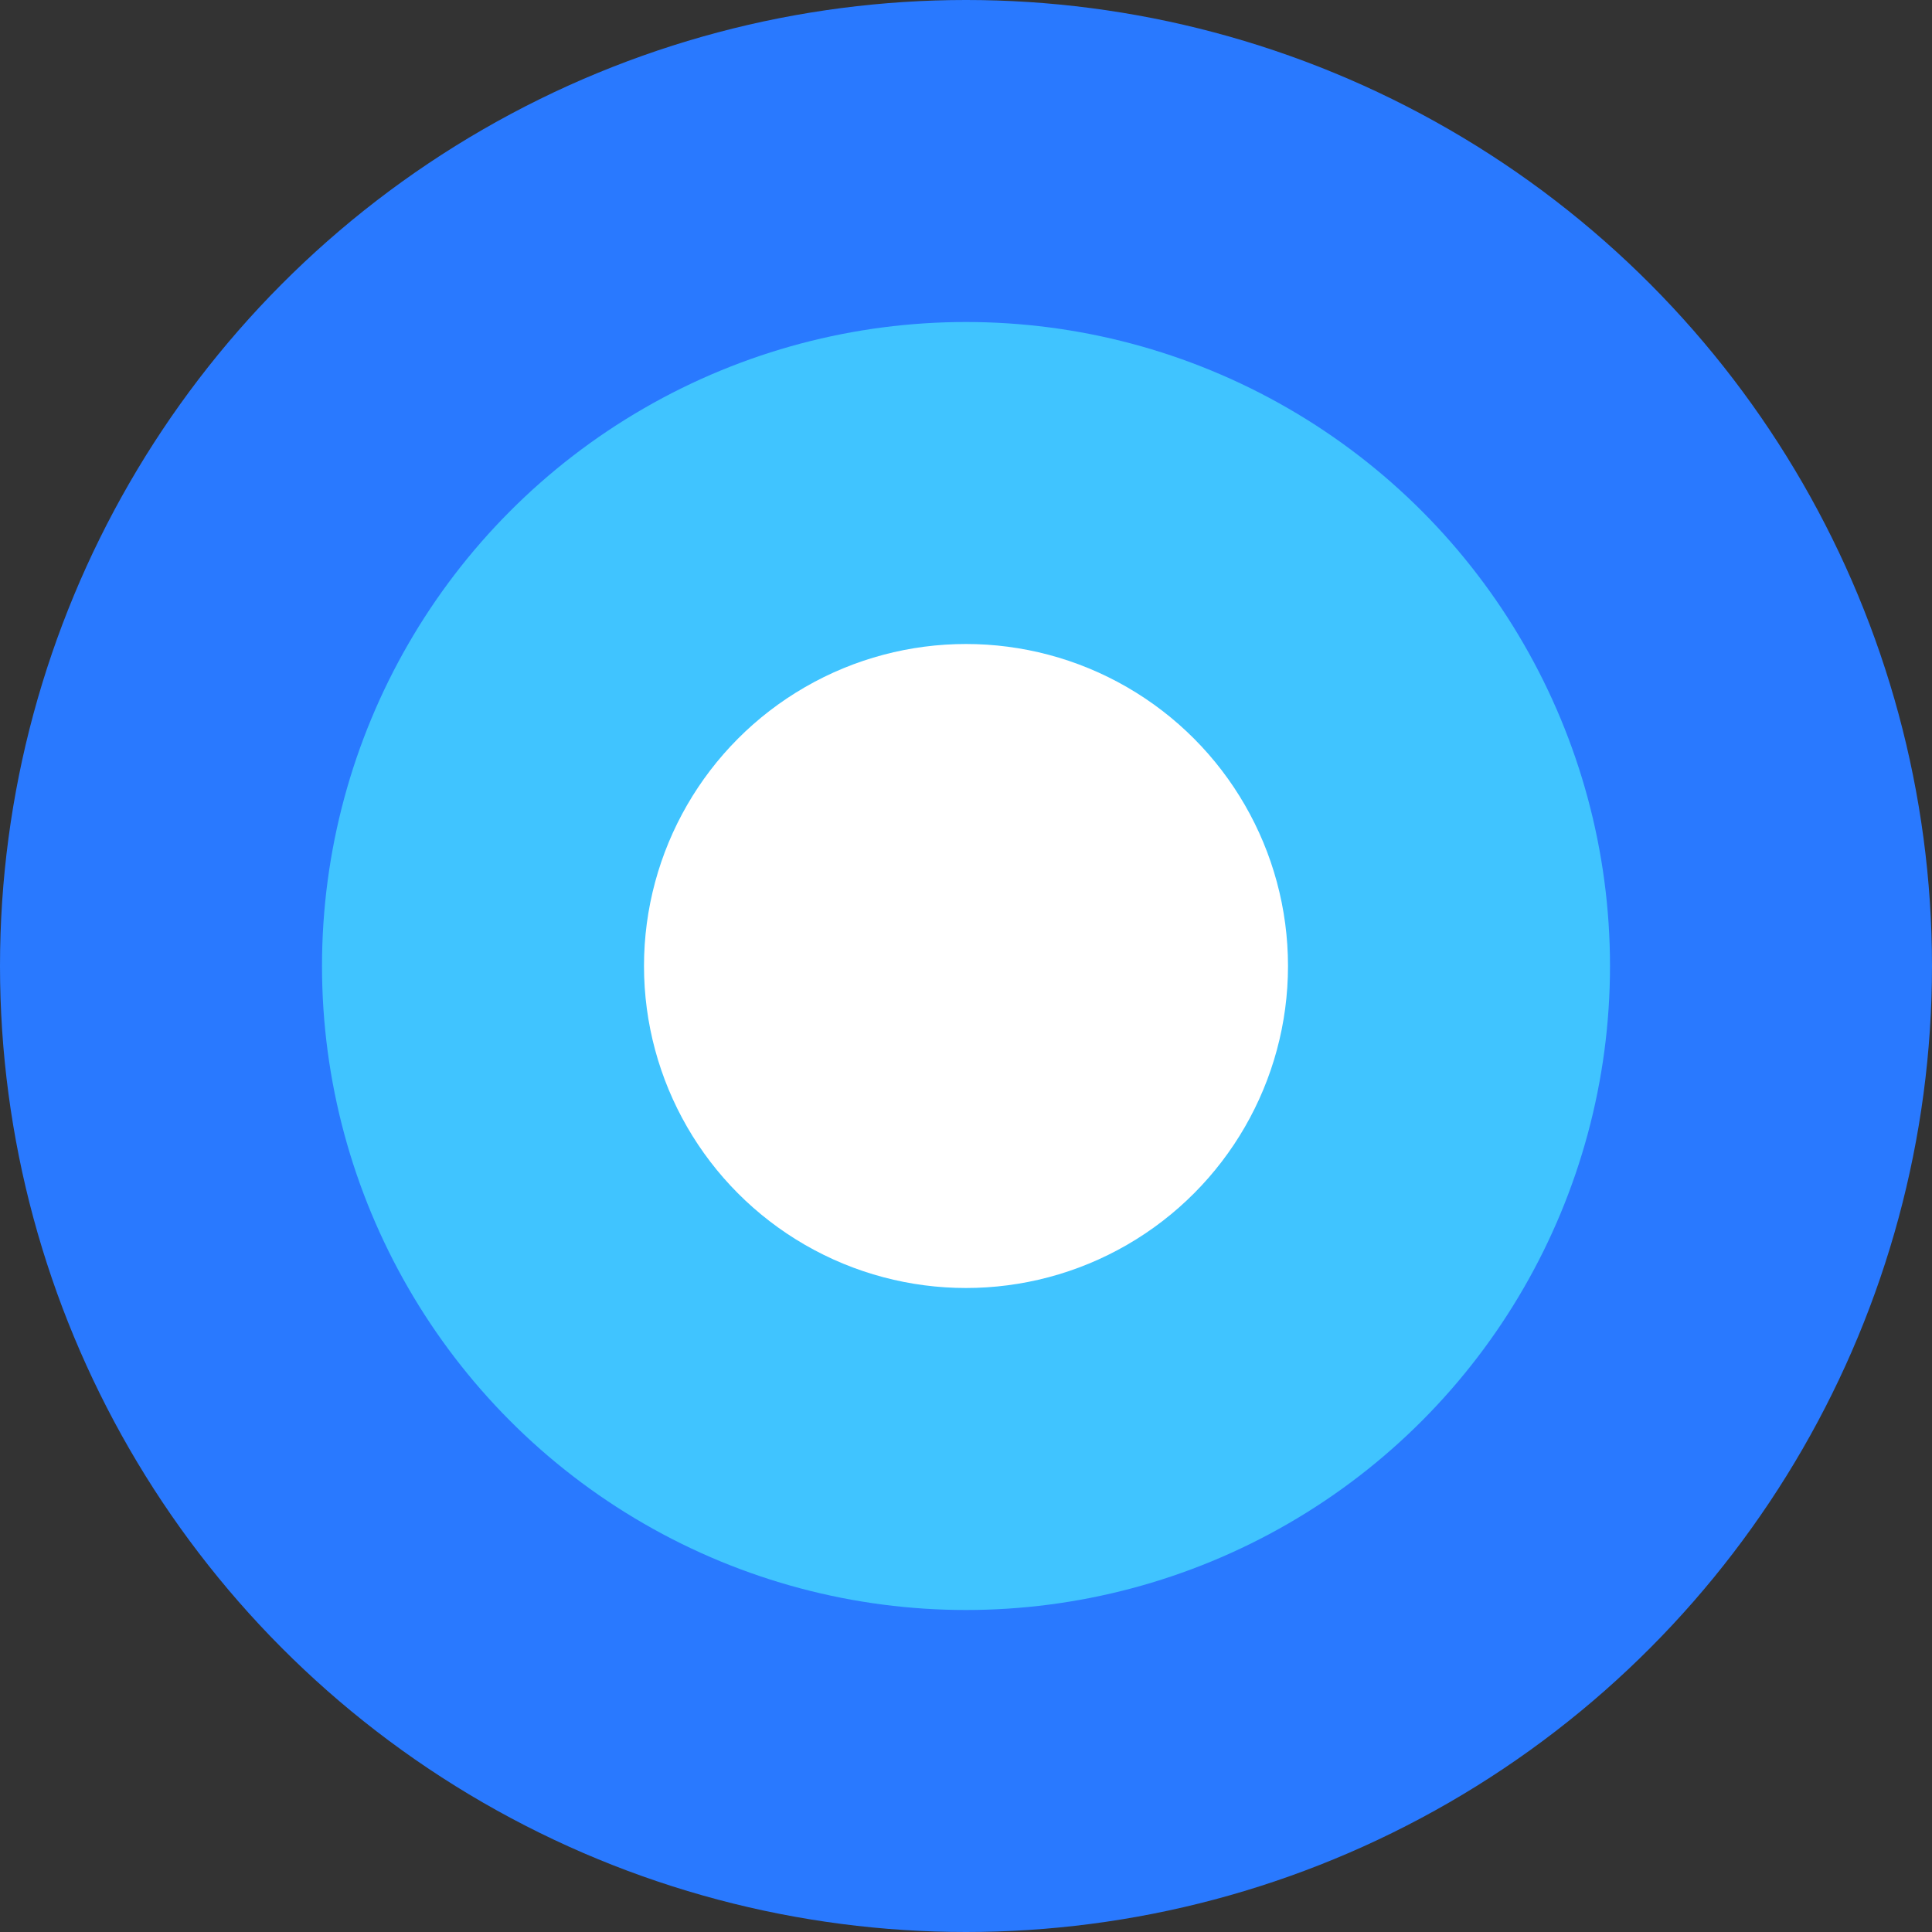
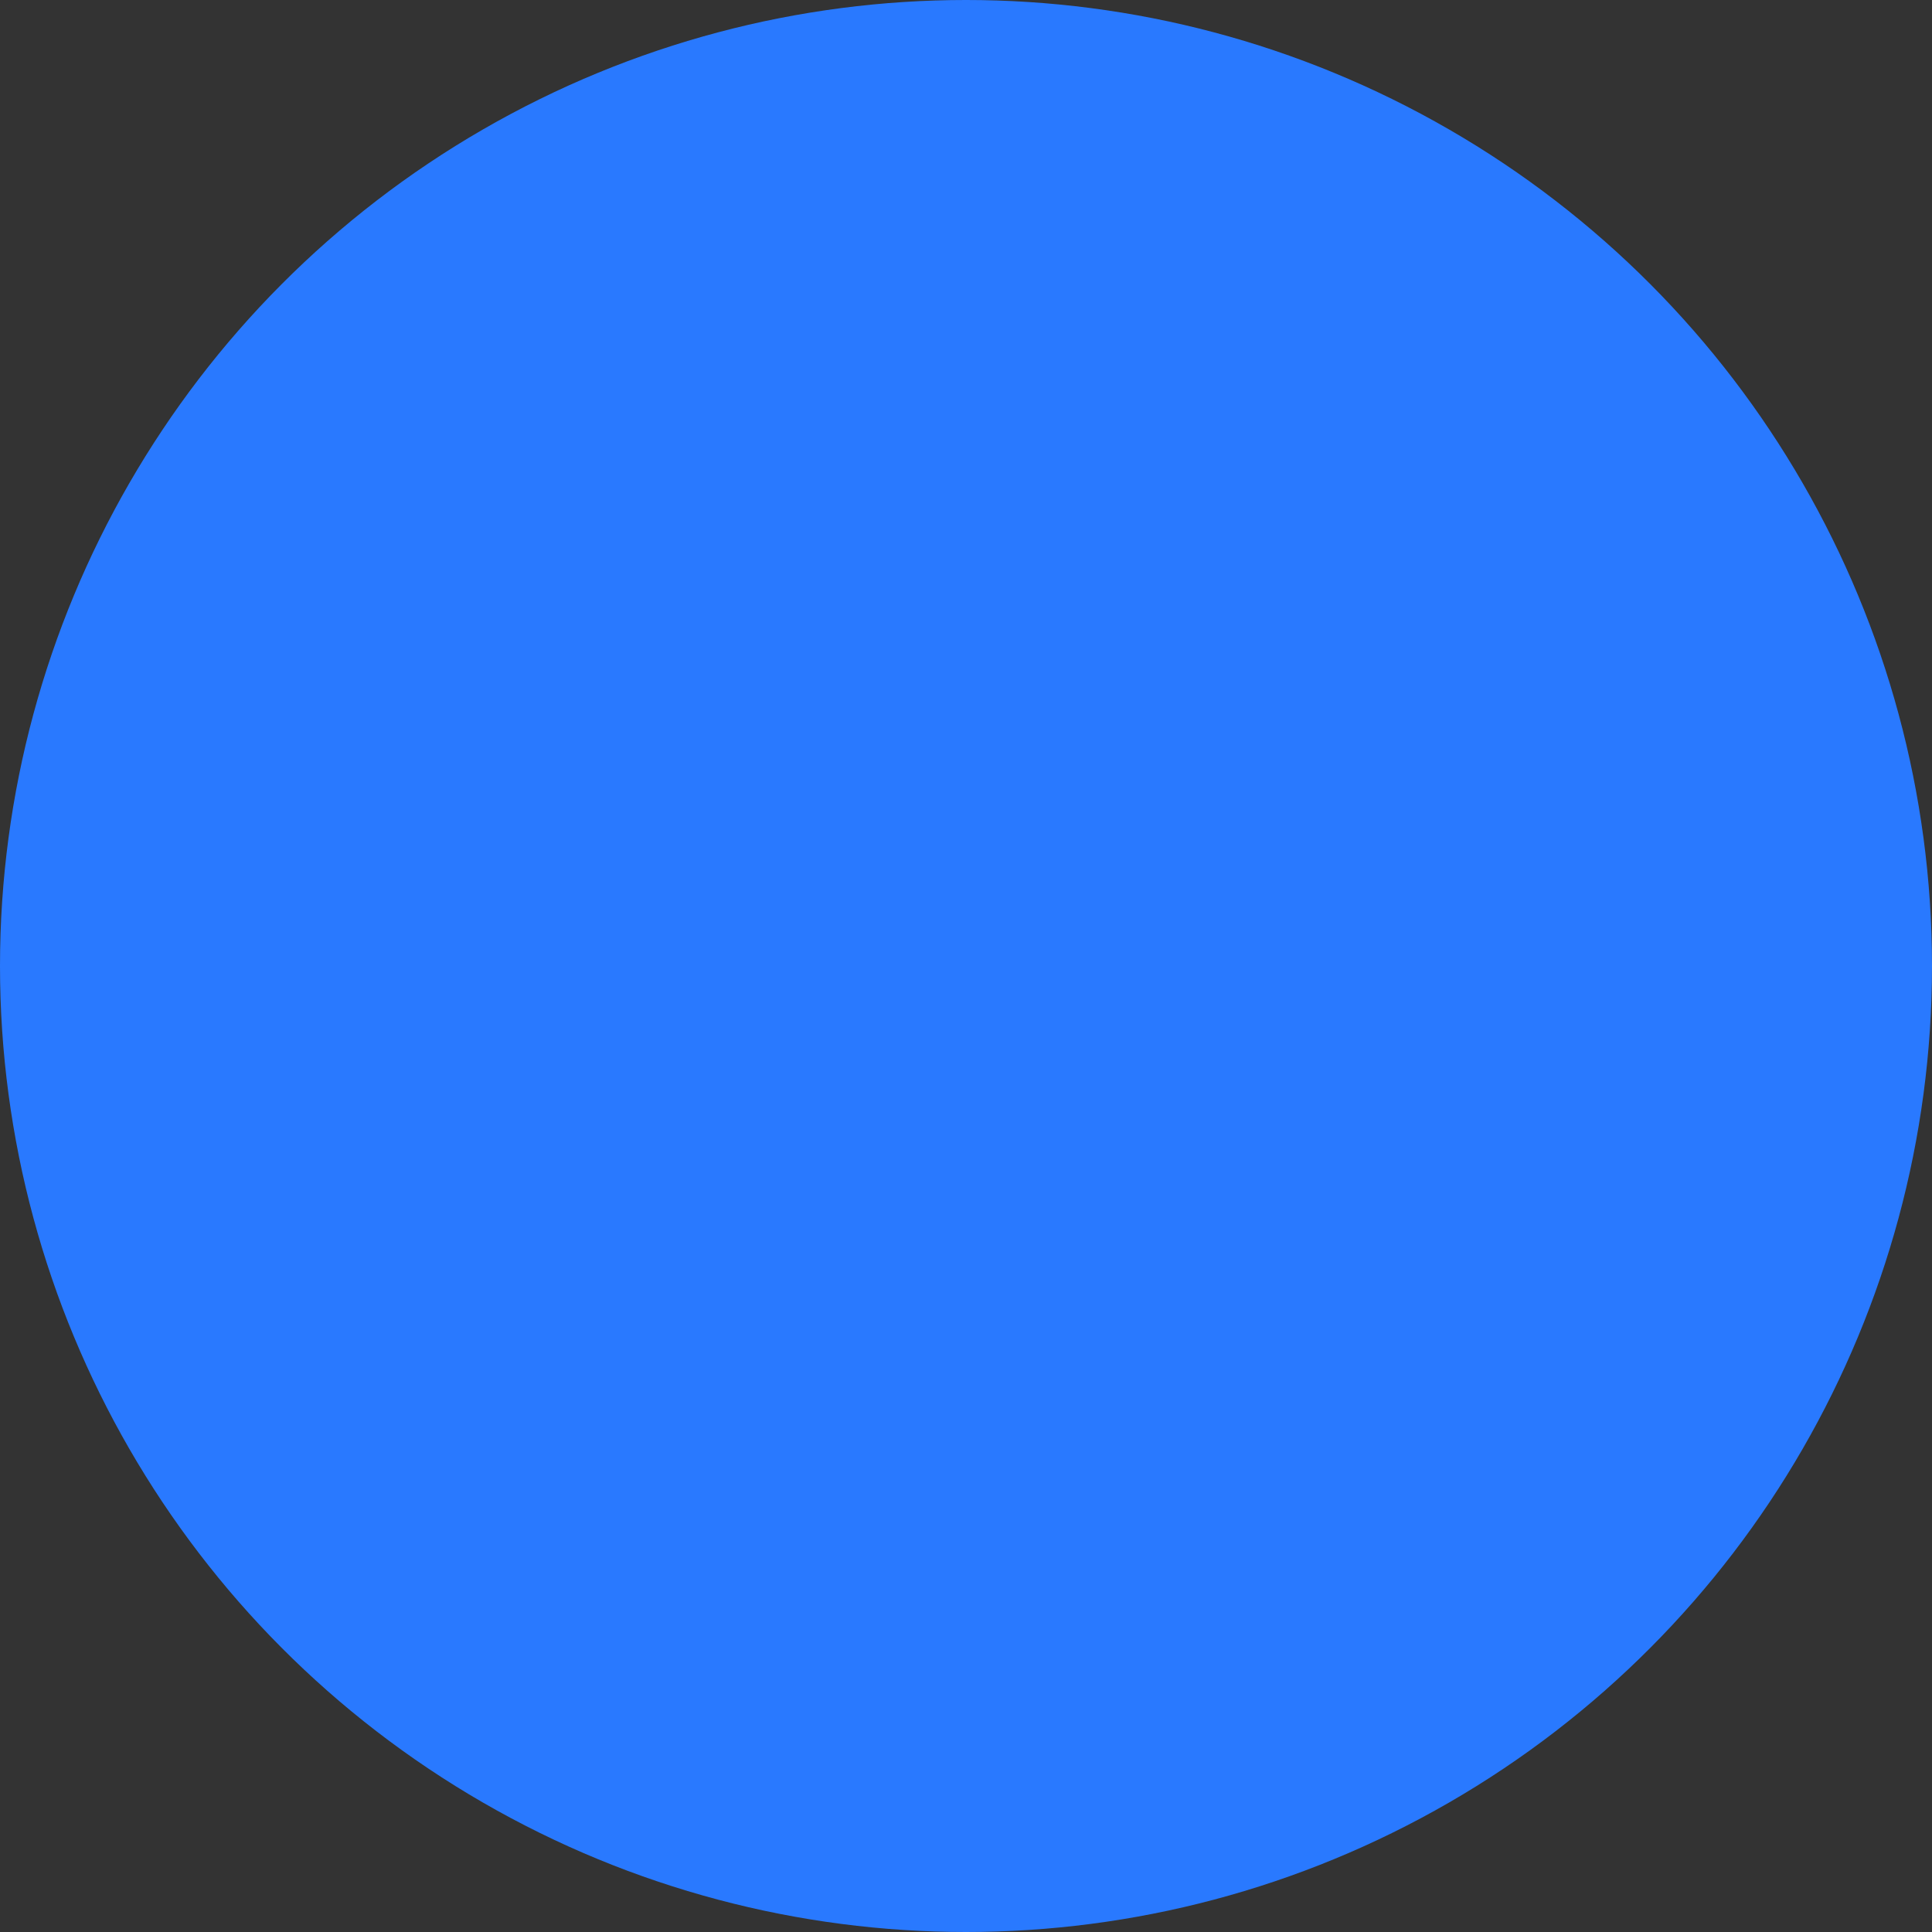
<svg xmlns="http://www.w3.org/2000/svg" id="content" viewBox="0 0 144 144">
  <rect x="0" y="0" width="144" height="144" fill="#333333" stroke="none" />
  <circle cx="72" cy="72" r="72" fill="#2979ff" />
-   <circle cx="72" cy="72" r="48" fill="#40c4ff" />
-   <circle cx="72" cy="72" r="24" fill="#fff" />
</svg>